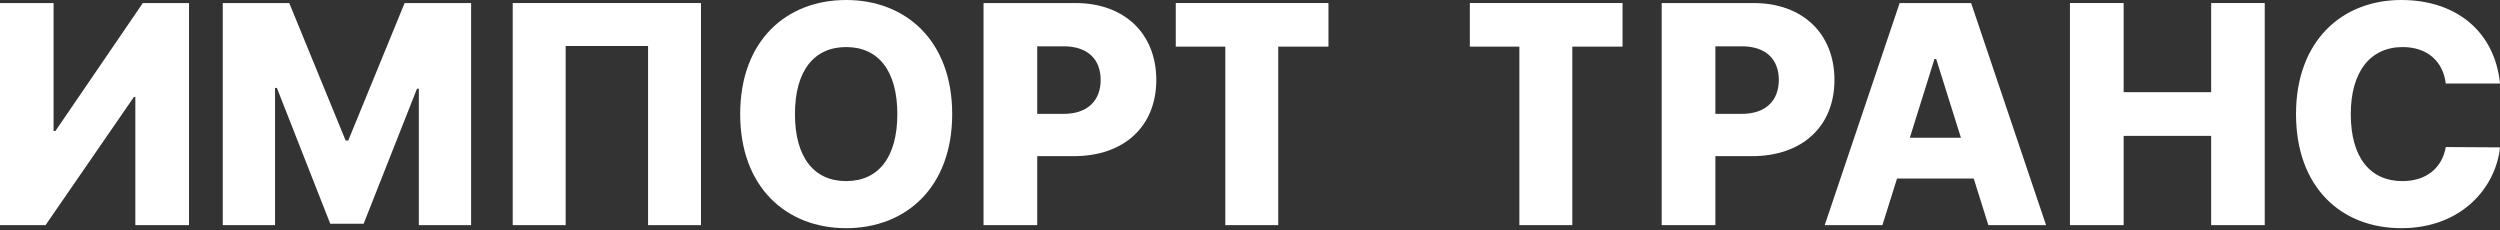
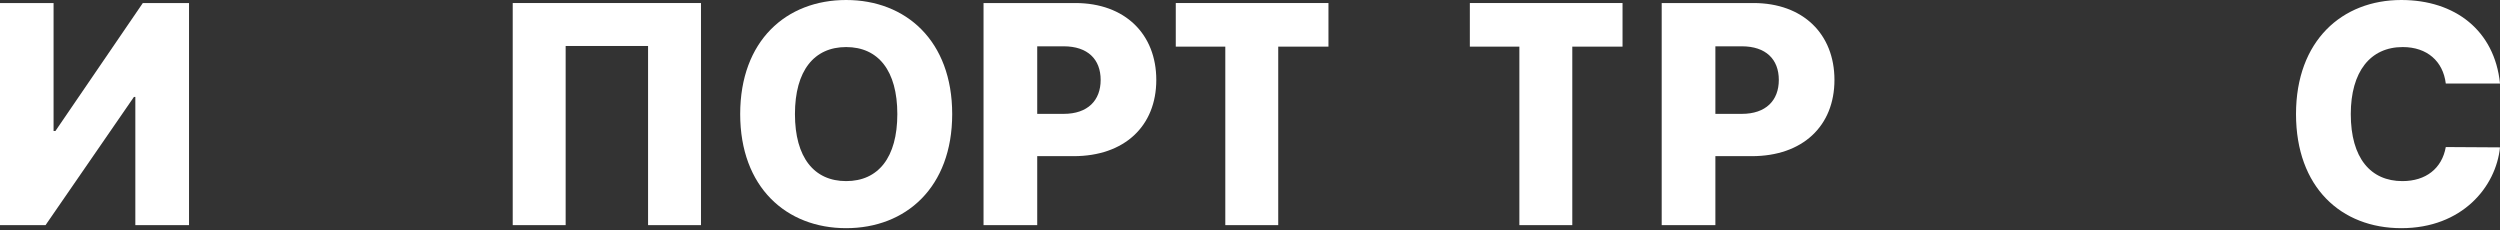
<svg xmlns="http://www.w3.org/2000/svg" width="304" height="28" viewBox="0 0 304 28" fill="none">
  <rect x="0" y="0" width="304" height="28" fill="#333333" stroke="none" />
  <path d="M0 0.369V27.376H5.538L16.286 11.789H16.457V27.376H22.985V0.369H17.367L6.738 15.93H6.514V0.369H0Z" fill="white" />
-   <path d="M27.089 0.369V27.376H33.445V10.694H33.669L40.157 27.204H44.219L50.707 10.787H50.931V27.376H57.287V0.369H49.203L42.346 17.09H42.03L35.173 0.369H27.089Z" fill="white" />
  <path d="M85.24 0.369H62.347V27.376H68.783V5.591H78.805V27.376H85.24V0.369Z" fill="white" />
  <path d="M115.787 13.873C115.787 4.945 110.143 0 102.89 0C95.611 0 90.007 4.945 90.007 13.873C90.007 22.761 95.611 27.745 102.89 27.745C110.143 27.745 115.787 22.8 115.787 13.873ZM109.115 13.873C109.115 19.16 106.794 22.022 102.89 22.022C99 22.022 96.666 19.16 96.666 13.873C96.666 8.585 99 5.723 102.89 5.723C106.794 5.723 109.115 8.585 109.115 13.873Z" fill="white" />
  <path d="M119.598 27.376H126.126V18.989H130.557C136.741 18.989 140.605 15.323 140.605 9.719C140.605 4.167 136.82 0.369 130.754 0.369H119.598V27.376ZM126.126 13.846V5.631H129.343C132.271 5.631 133.84 7.213 133.84 9.719C133.84 12.211 132.271 13.846 129.343 13.846H126.126Z" fill="white" />
  <path d="M142.974 5.67H148.997V27.376H155.433V5.67H161.541V0.369H142.974V5.67Z" fill="white" />
  <path d="M202.062 27.376H208.59V18.989H213.021C219.205 18.989 223.069 15.323 223.069 9.719C223.069 4.167 219.284 0.369 213.218 0.369H202.062V27.376ZM208.59 13.846V5.631H211.807C214.735 5.631 216.304 7.213 216.304 9.719C216.304 12.211 214.735 13.846 211.807 13.846H208.59Z" fill="white" />
-   <path d="M228.901 27.376L230.681 21.706H240.004L241.784 27.376H248.8L239.688 0.369H230.998L221.885 27.376H228.901ZM232.237 16.747L235.231 7.174H235.441L238.448 16.747H232.237Z" fill="white" />
-   <path d="M251.707 27.376H258.235V16.523H268.877V27.376H275.391V0.369H268.877V11.209H258.235V0.369H251.707V27.376Z" fill="white" />
  <path d="M304 10.154C303.341 3.692 298.527 0 292 0C284.8 0 279.195 4.945 279.195 13.873C279.195 22.761 284.668 27.745 292 27.745C299.411 27.745 303.512 22.708 304 17.921L297.407 17.881C296.945 20.479 294.993 22.022 292.132 22.022C288.281 22.022 285.855 19.24 285.855 13.873C285.855 8.717 288.229 5.723 292.171 5.723C295.138 5.723 297.077 7.451 297.407 10.154H304Z" fill="white" />
  <path d="M178.733 5.67H184.756V27.376H191.191V5.67H197.3V0.369H178.733V5.67Z" fill="white" />
</svg>